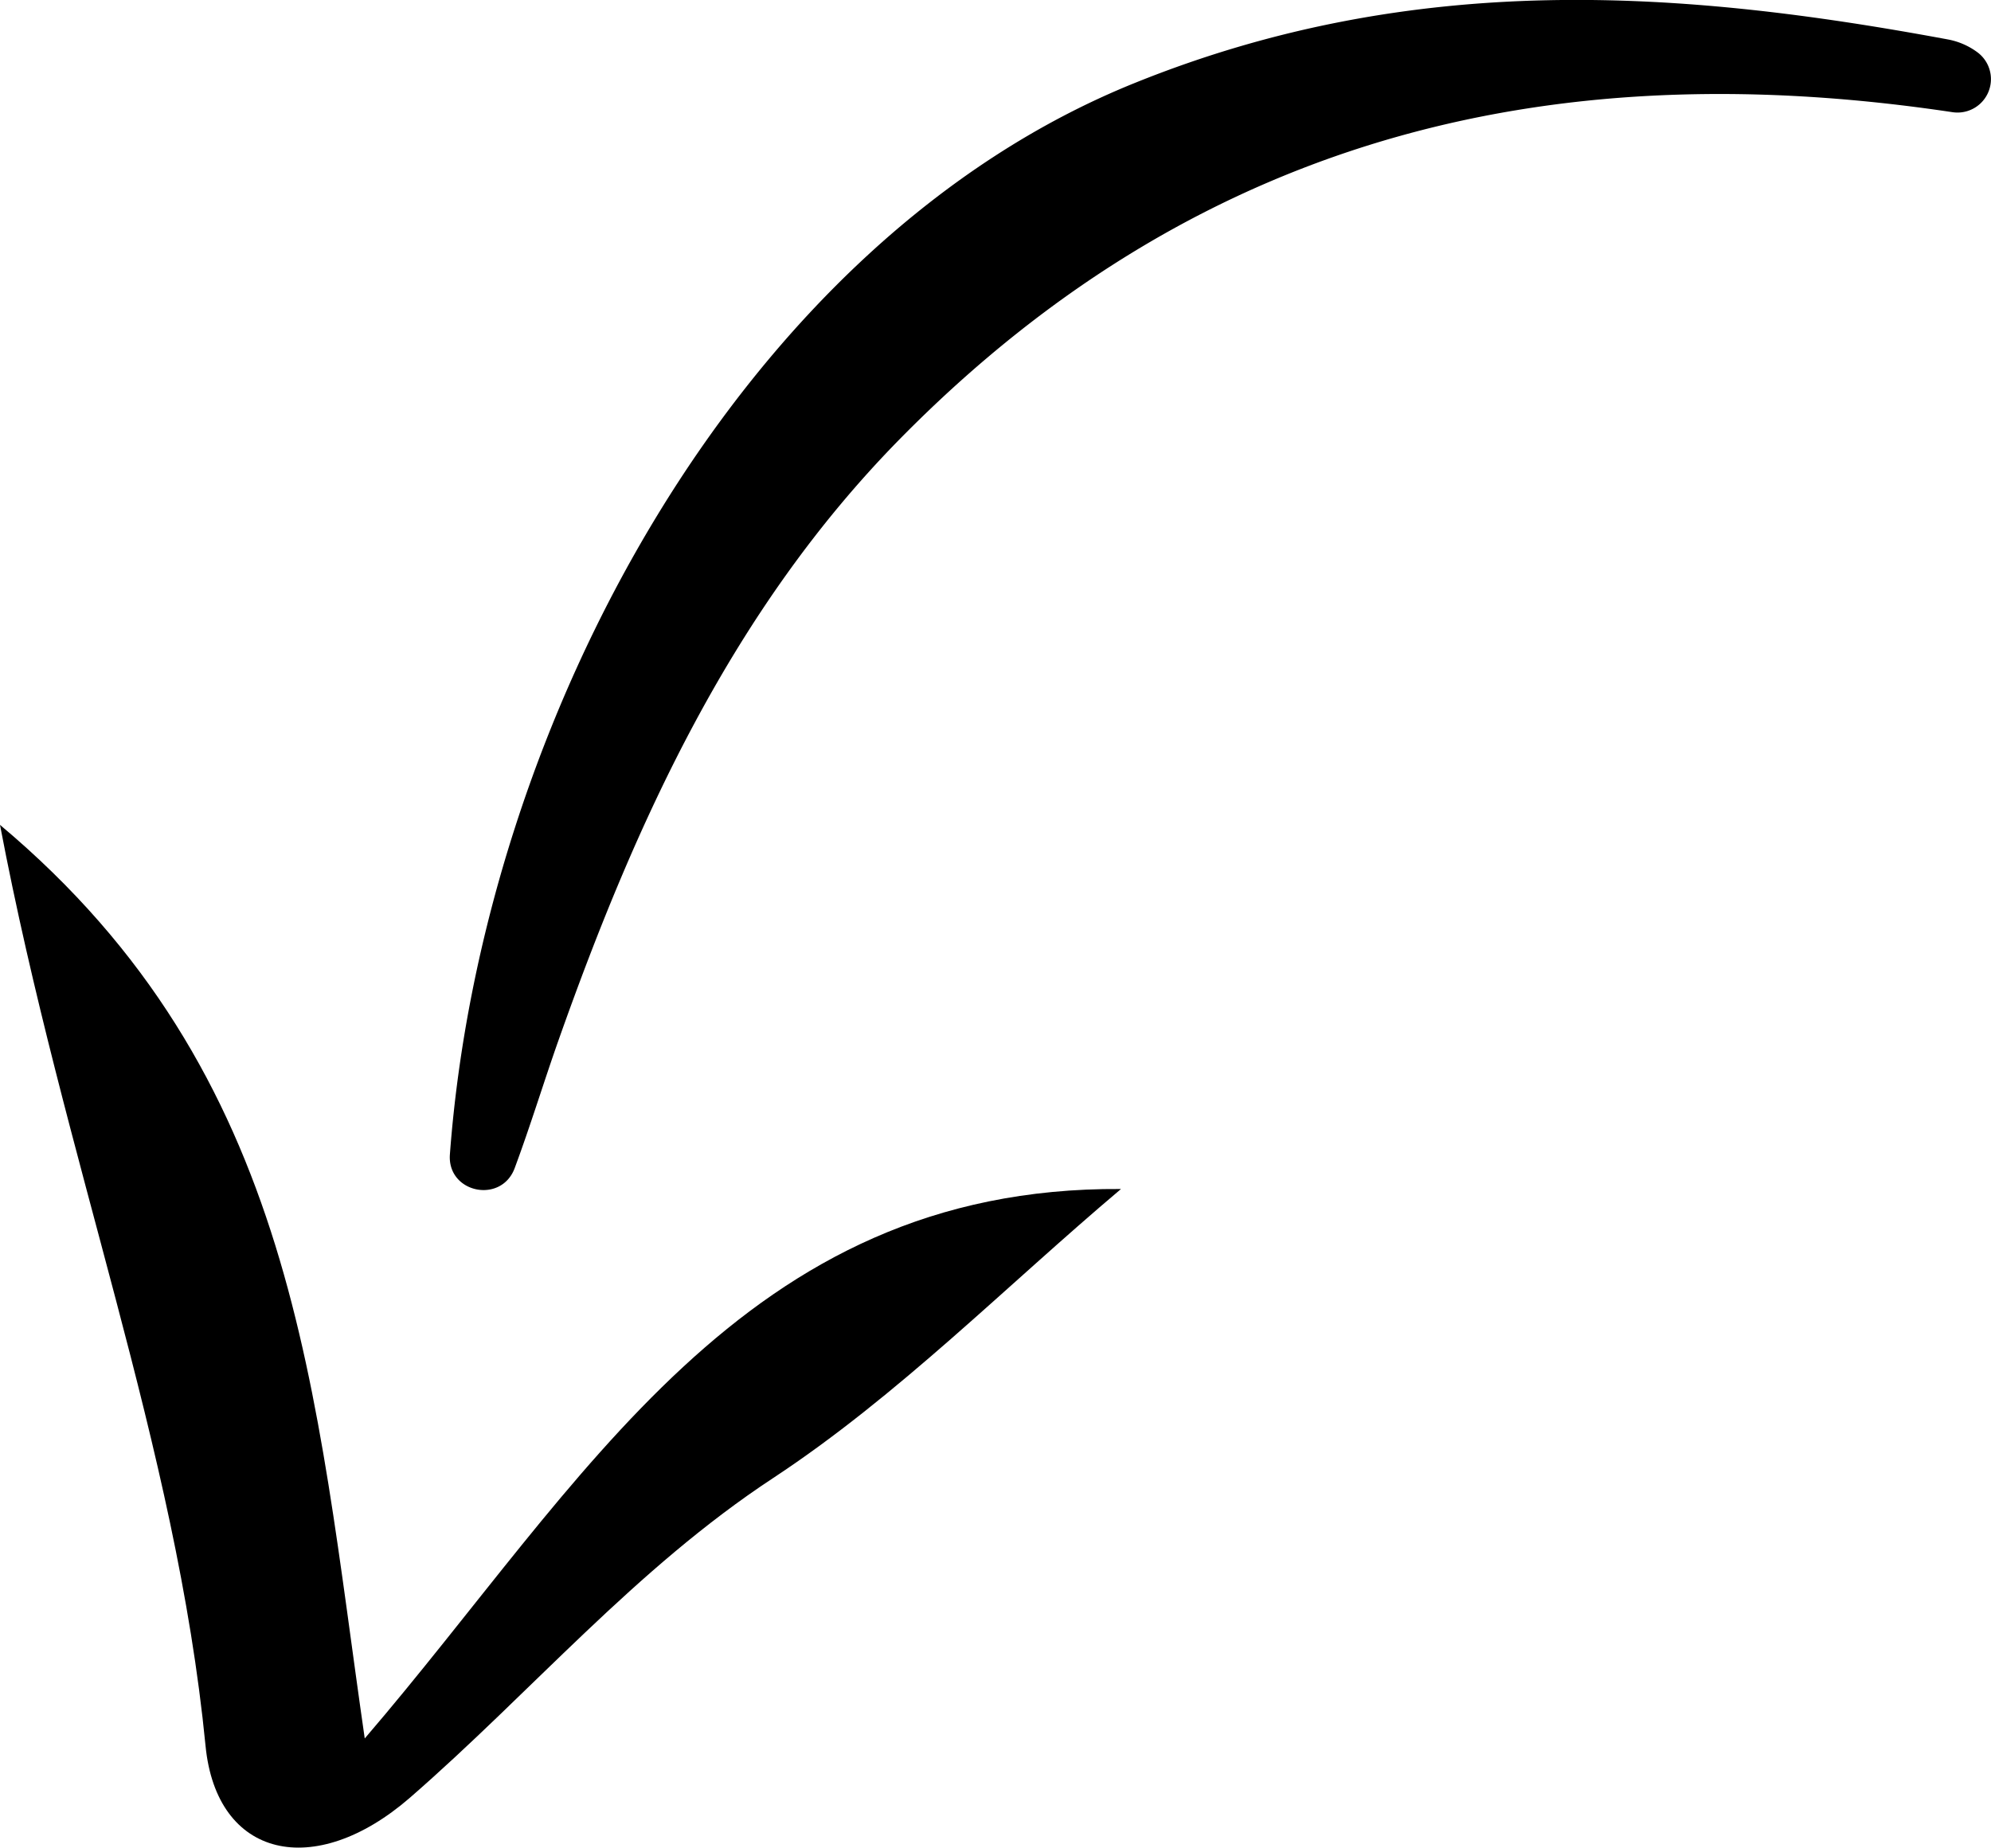
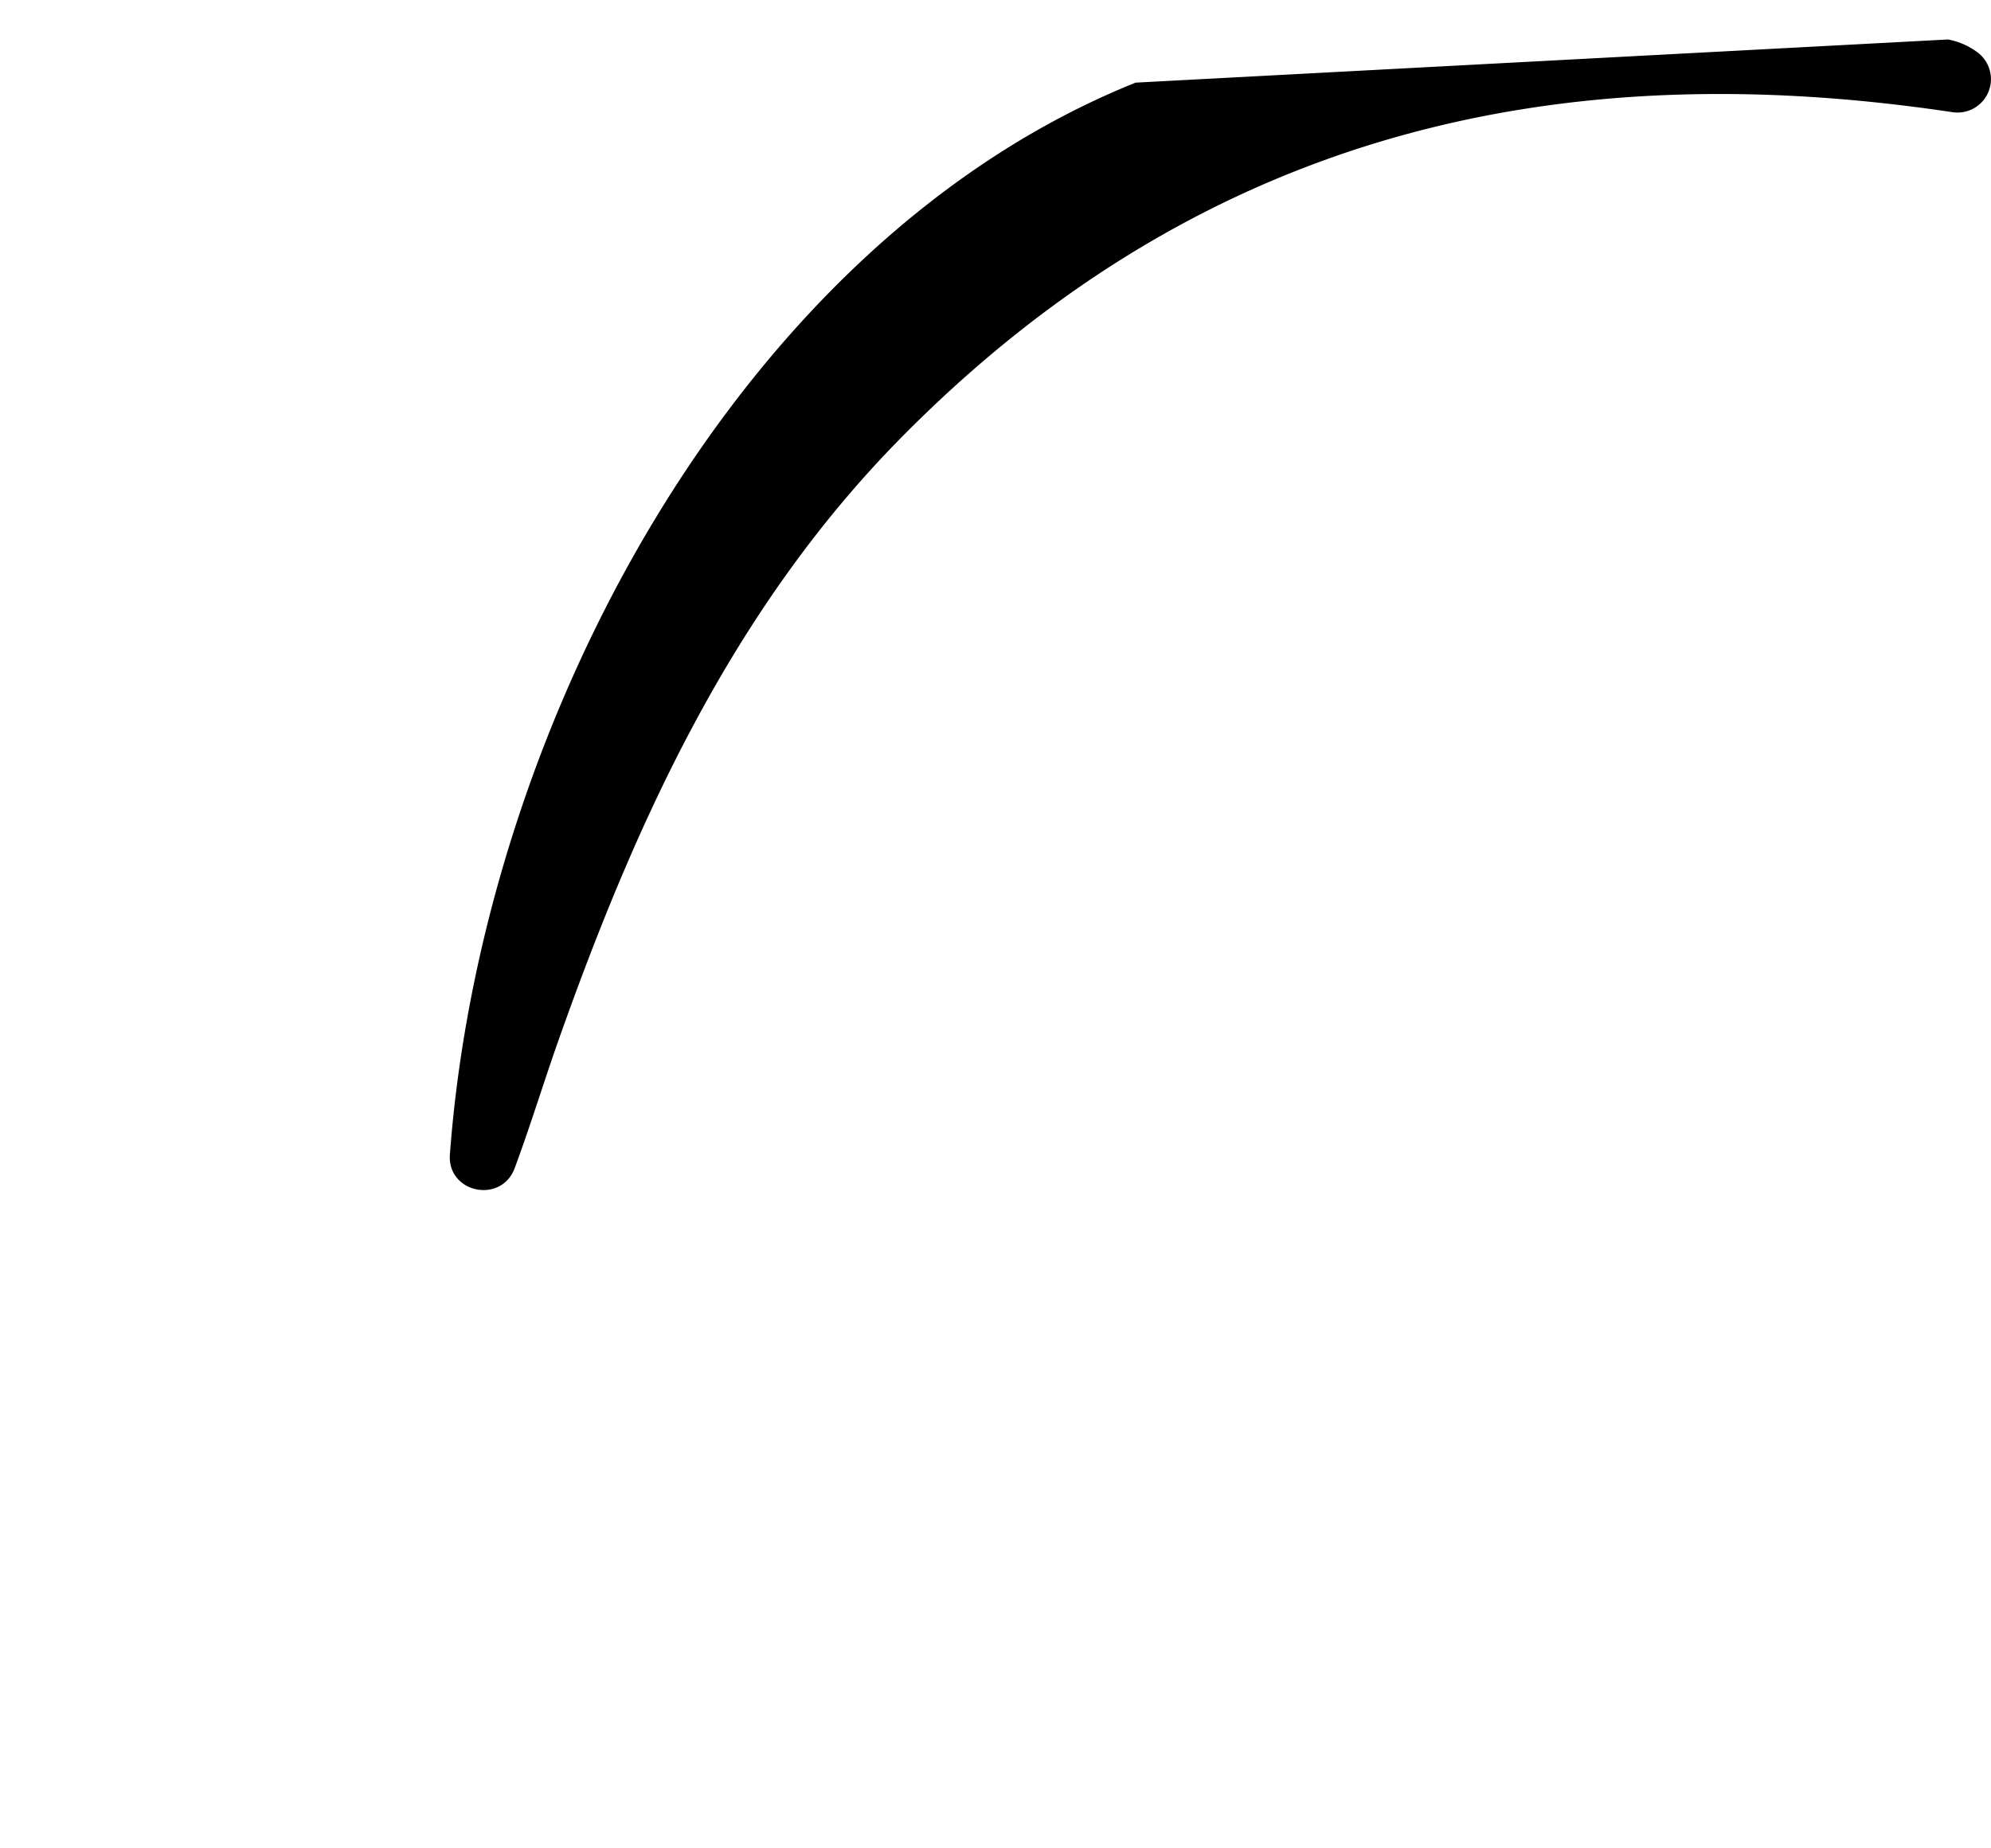
<svg xmlns="http://www.w3.org/2000/svg" viewBox="0 0 263.27 244.37">
  <g id="Ebene_2" data-name="Ebene 2">
    <g id="Ebene_1-2" data-name="Ebene 1">
-       <path d="M150.16,10.93C98,31.88,63.75,95.56,59.49,152.68c-.38,5.1,6.79,6.61,8.57,1.81,2.14-5.77,3.83-11.35,5.78-16.87,10.28-29.09,23.07-57.07,45.07-79.48C159.82,16.5,207.64,7.26,258.2,14.84a4.42,4.42,0,0,0,3.28-7.92h0a9.44,9.44,0,0,0-3.89-1.7C222.5-1.3,187.2-4,150.16,10.93Z" />
-       <path d="M48.23,229.93C41.59,184.05,39.4,142.14,0,109.1c8.52,44.83,23.28,82.06,27.18,121.82,1.46,14.87,14.41,17.78,27,6.87,16.1-14,29.81-30.3,48.05-42.3,16.52-10.88,30.74-25.35,46-38.23C98.14,156.93,77.23,196.15,48.23,229.93Z" />
+       <path d="M150.16,10.93C98,31.88,63.75,95.56,59.49,152.68c-.38,5.1,6.79,6.61,8.57,1.81,2.14-5.77,3.83-11.35,5.78-16.87,10.28-29.09,23.07-57.07,45.07-79.48C159.82,16.5,207.64,7.26,258.2,14.84a4.42,4.42,0,0,0,3.28-7.92h0a9.44,9.44,0,0,0-3.89-1.7Z" />
    </g>
  </g>
</svg>